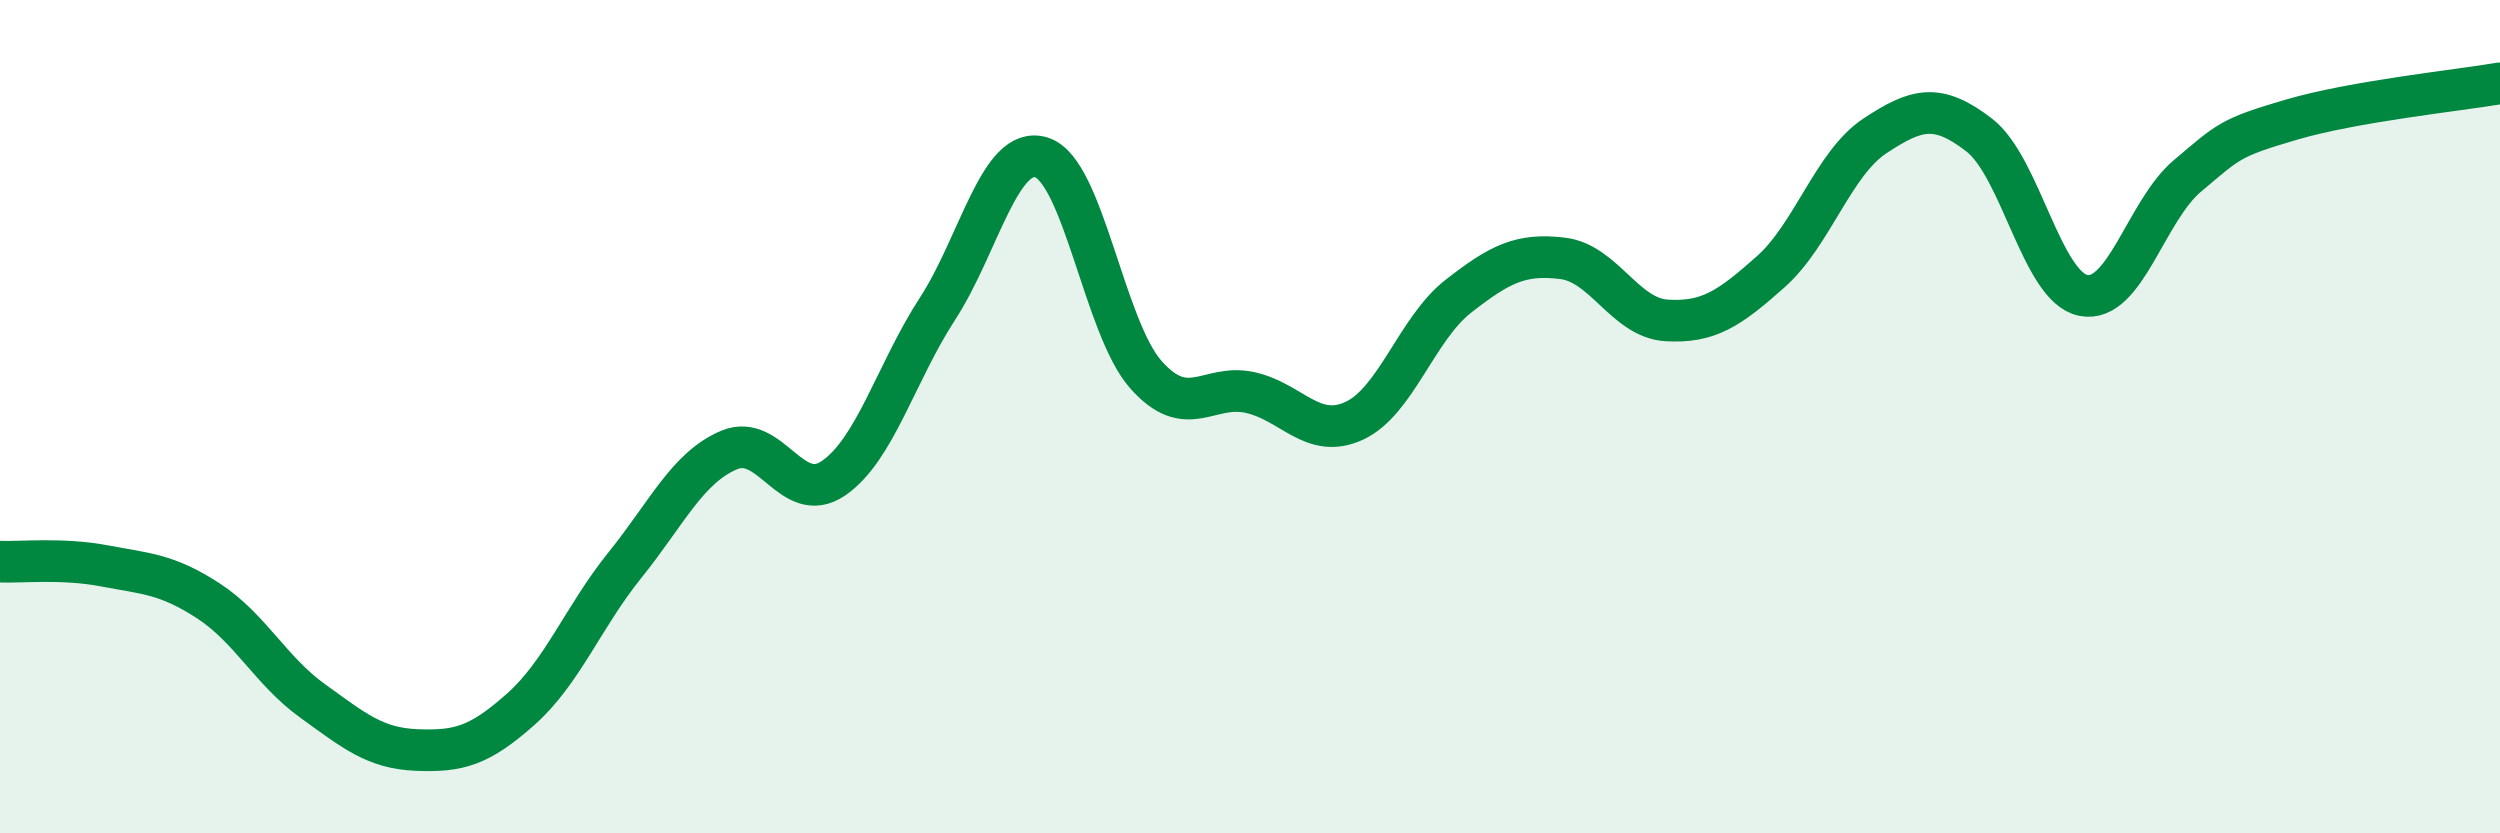
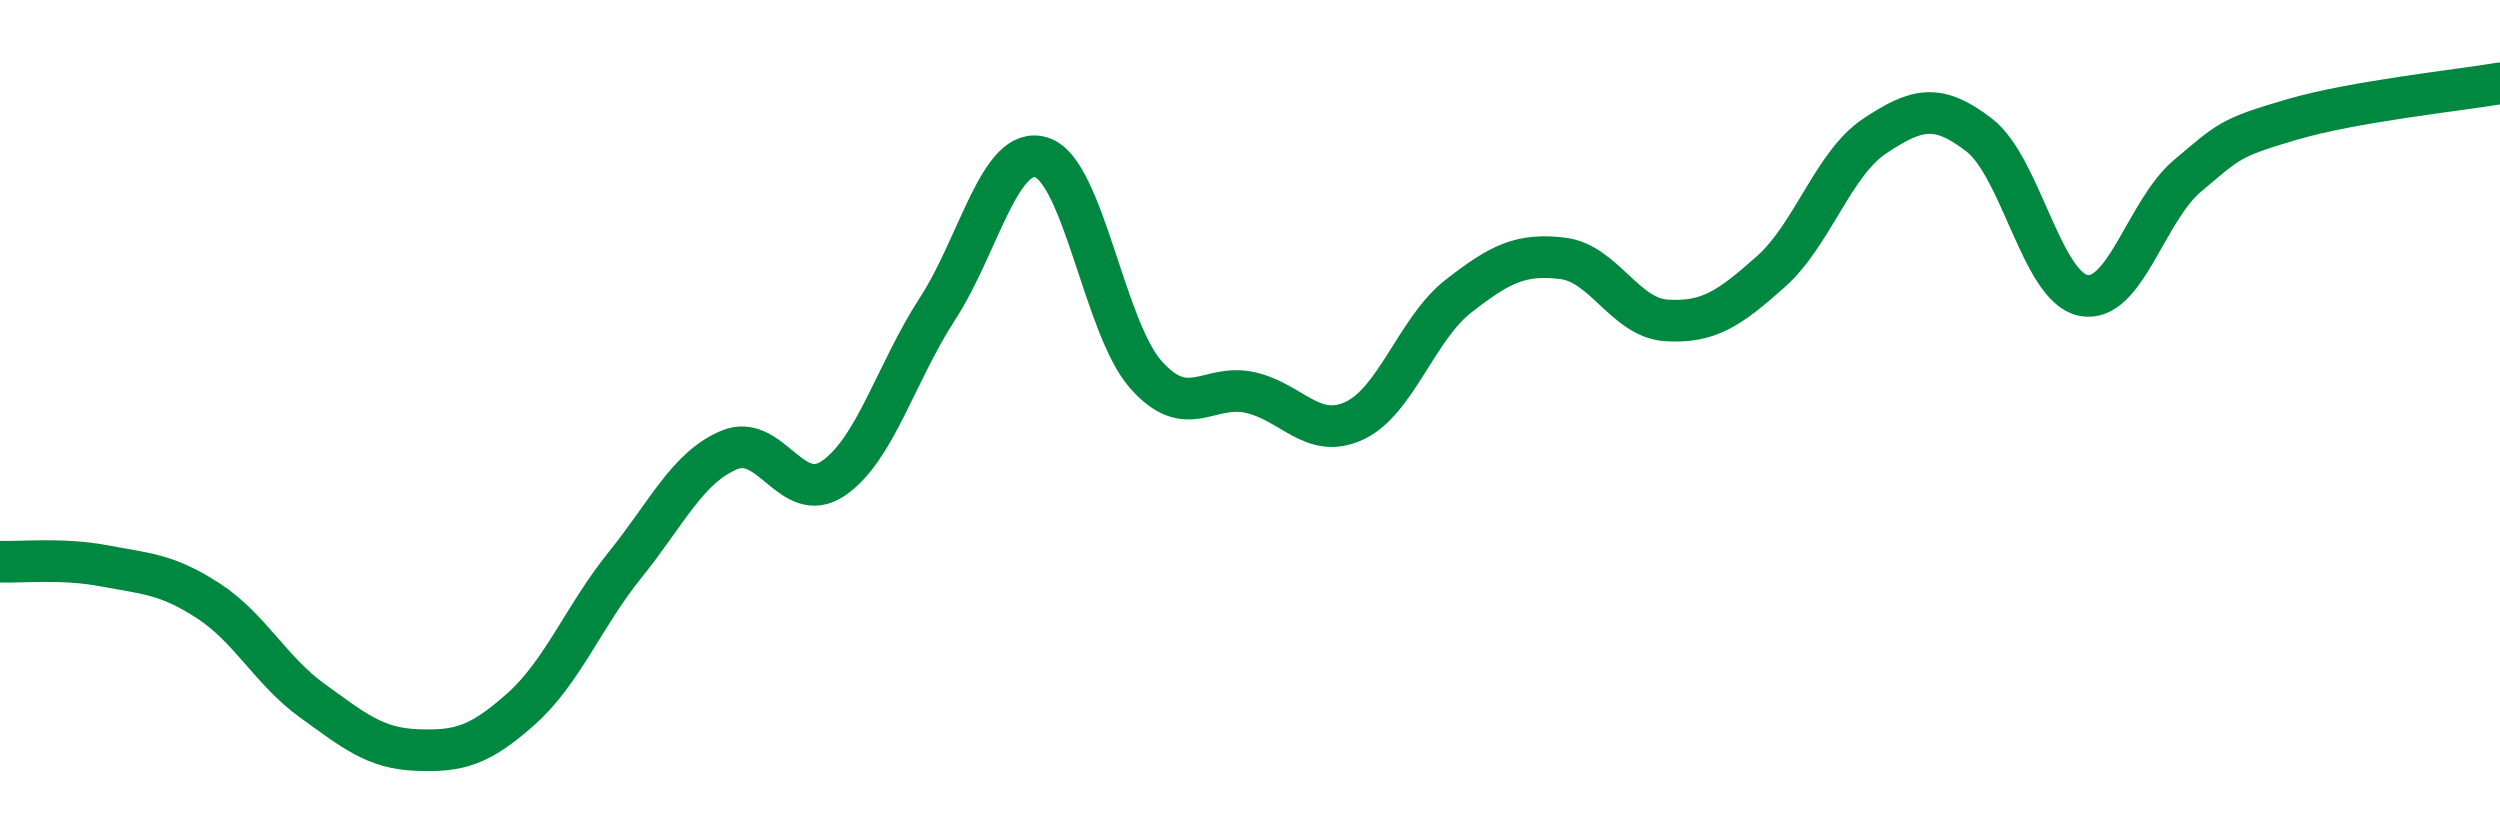
<svg xmlns="http://www.w3.org/2000/svg" width="60" height="20" viewBox="0 0 60 20">
-   <path d="M 0,13.48 C 0.5,13.5 1.5,13.39 2.5,13.58 C 3.5,13.77 4,13.77 5,14.42 C 6,15.07 6.5,16.1 7.5,16.82 C 8.5,17.54 9,17.96 10,18 C 11,18.04 11.5,17.91 12.5,17.02 C 13.5,16.13 14,14.8 15,13.56 C 16,12.32 16.5,11.22 17.5,10.8 C 18.5,10.38 19,12.16 20,11.48 C 21,10.8 21.5,8.95 22.5,7.41 C 23.5,5.87 24,3.46 25,3.78 C 26,4.1 26.5,7.86 27.5,8.99 C 28.5,10.12 29,9.2 30,9.42 C 31,9.64 31.5,10.56 32.5,10.1 C 33.5,9.64 34,7.89 35,7.11 C 36,6.33 36.5,6.08 37.5,6.2 C 38.5,6.32 39,7.63 40,7.69 C 41,7.75 41.5,7.41 42.5,6.52 C 43.5,5.63 44,3.92 45,3.26 C 46,2.6 46.5,2.47 47.5,3.24 C 48.5,4.01 49,6.89 50,7.09 C 51,7.29 51.5,5.06 52.5,4.22 C 53.5,3.38 53.5,3.31 55,2.87 C 56.5,2.43 59,2.17 60,2L60 20L0 20Z" fill="#008740" opacity="0.1" stroke-linecap="round" stroke-linejoin="round" />
  <path d="M 0,13.48 C 0.5,13.5 1.5,13.39 2.5,13.58 C 3.5,13.77 4,13.77 5,14.42 C 6,15.07 6.5,16.1 7.5,16.82 C 8.5,17.54 9,17.96 10,18 C 11,18.04 11.5,17.91 12.5,17.02 C 13.5,16.13 14,14.8 15,13.56 C 16,12.32 16.5,11.22 17.5,10.8 C 18.5,10.38 19,12.16 20,11.48 C 21,10.8 21.5,8.95 22.5,7.41 C 23.5,5.87 24,3.46 25,3.78 C 26,4.1 26.5,7.86 27.5,8.99 C 28.5,10.12 29,9.2 30,9.42 C 31,9.64 31.5,10.56 32.5,10.1 C 33.5,9.64 34,7.89 35,7.11 C 36,6.33 36.5,6.08 37.5,6.2 C 38.5,6.32 39,7.63 40,7.69 C 41,7.75 41.5,7.41 42.5,6.52 C 43.5,5.63 44,3.92 45,3.26 C 46,2.6 46.5,2.47 47.5,3.24 C 48.5,4.01 49,6.89 50,7.09 C 51,7.29 51.5,5.06 52.5,4.22 C 53.5,3.38 53.5,3.31 55,2.87 C 56.5,2.43 59,2.17 60,2" stroke="#008740" stroke-width="1" fill="none" stroke-linecap="round" stroke-linejoin="round" />
</svg>